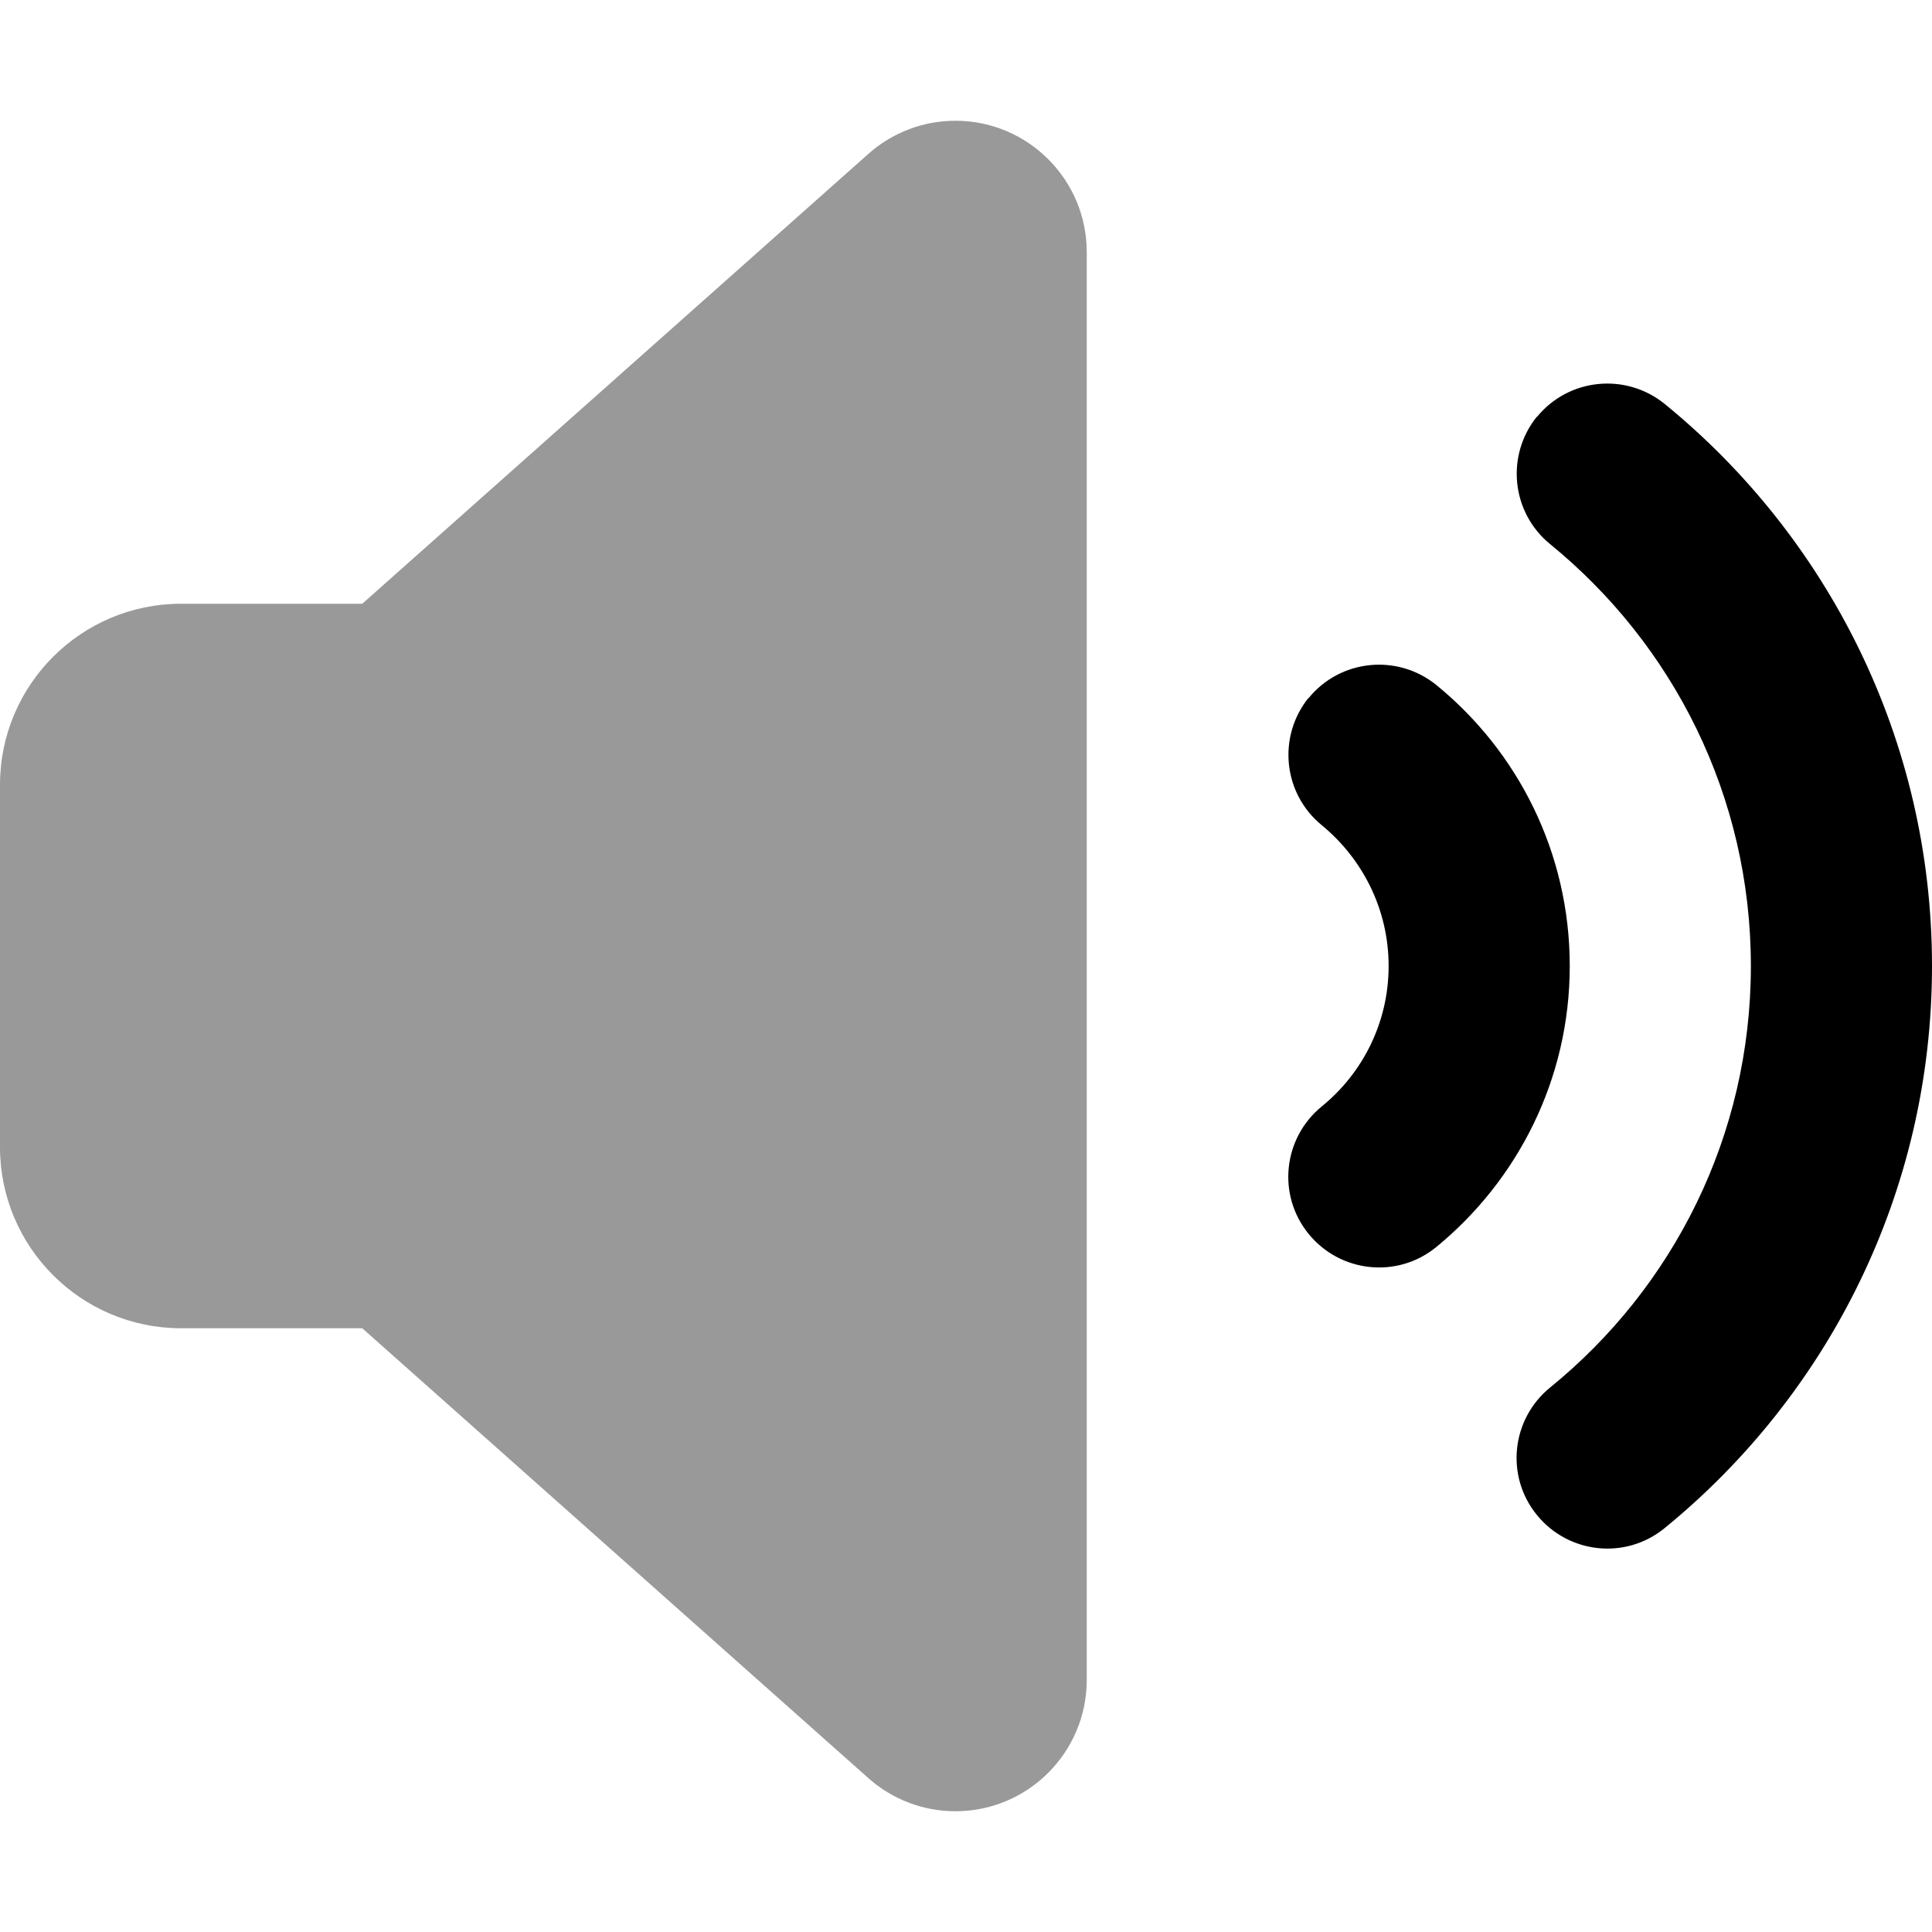
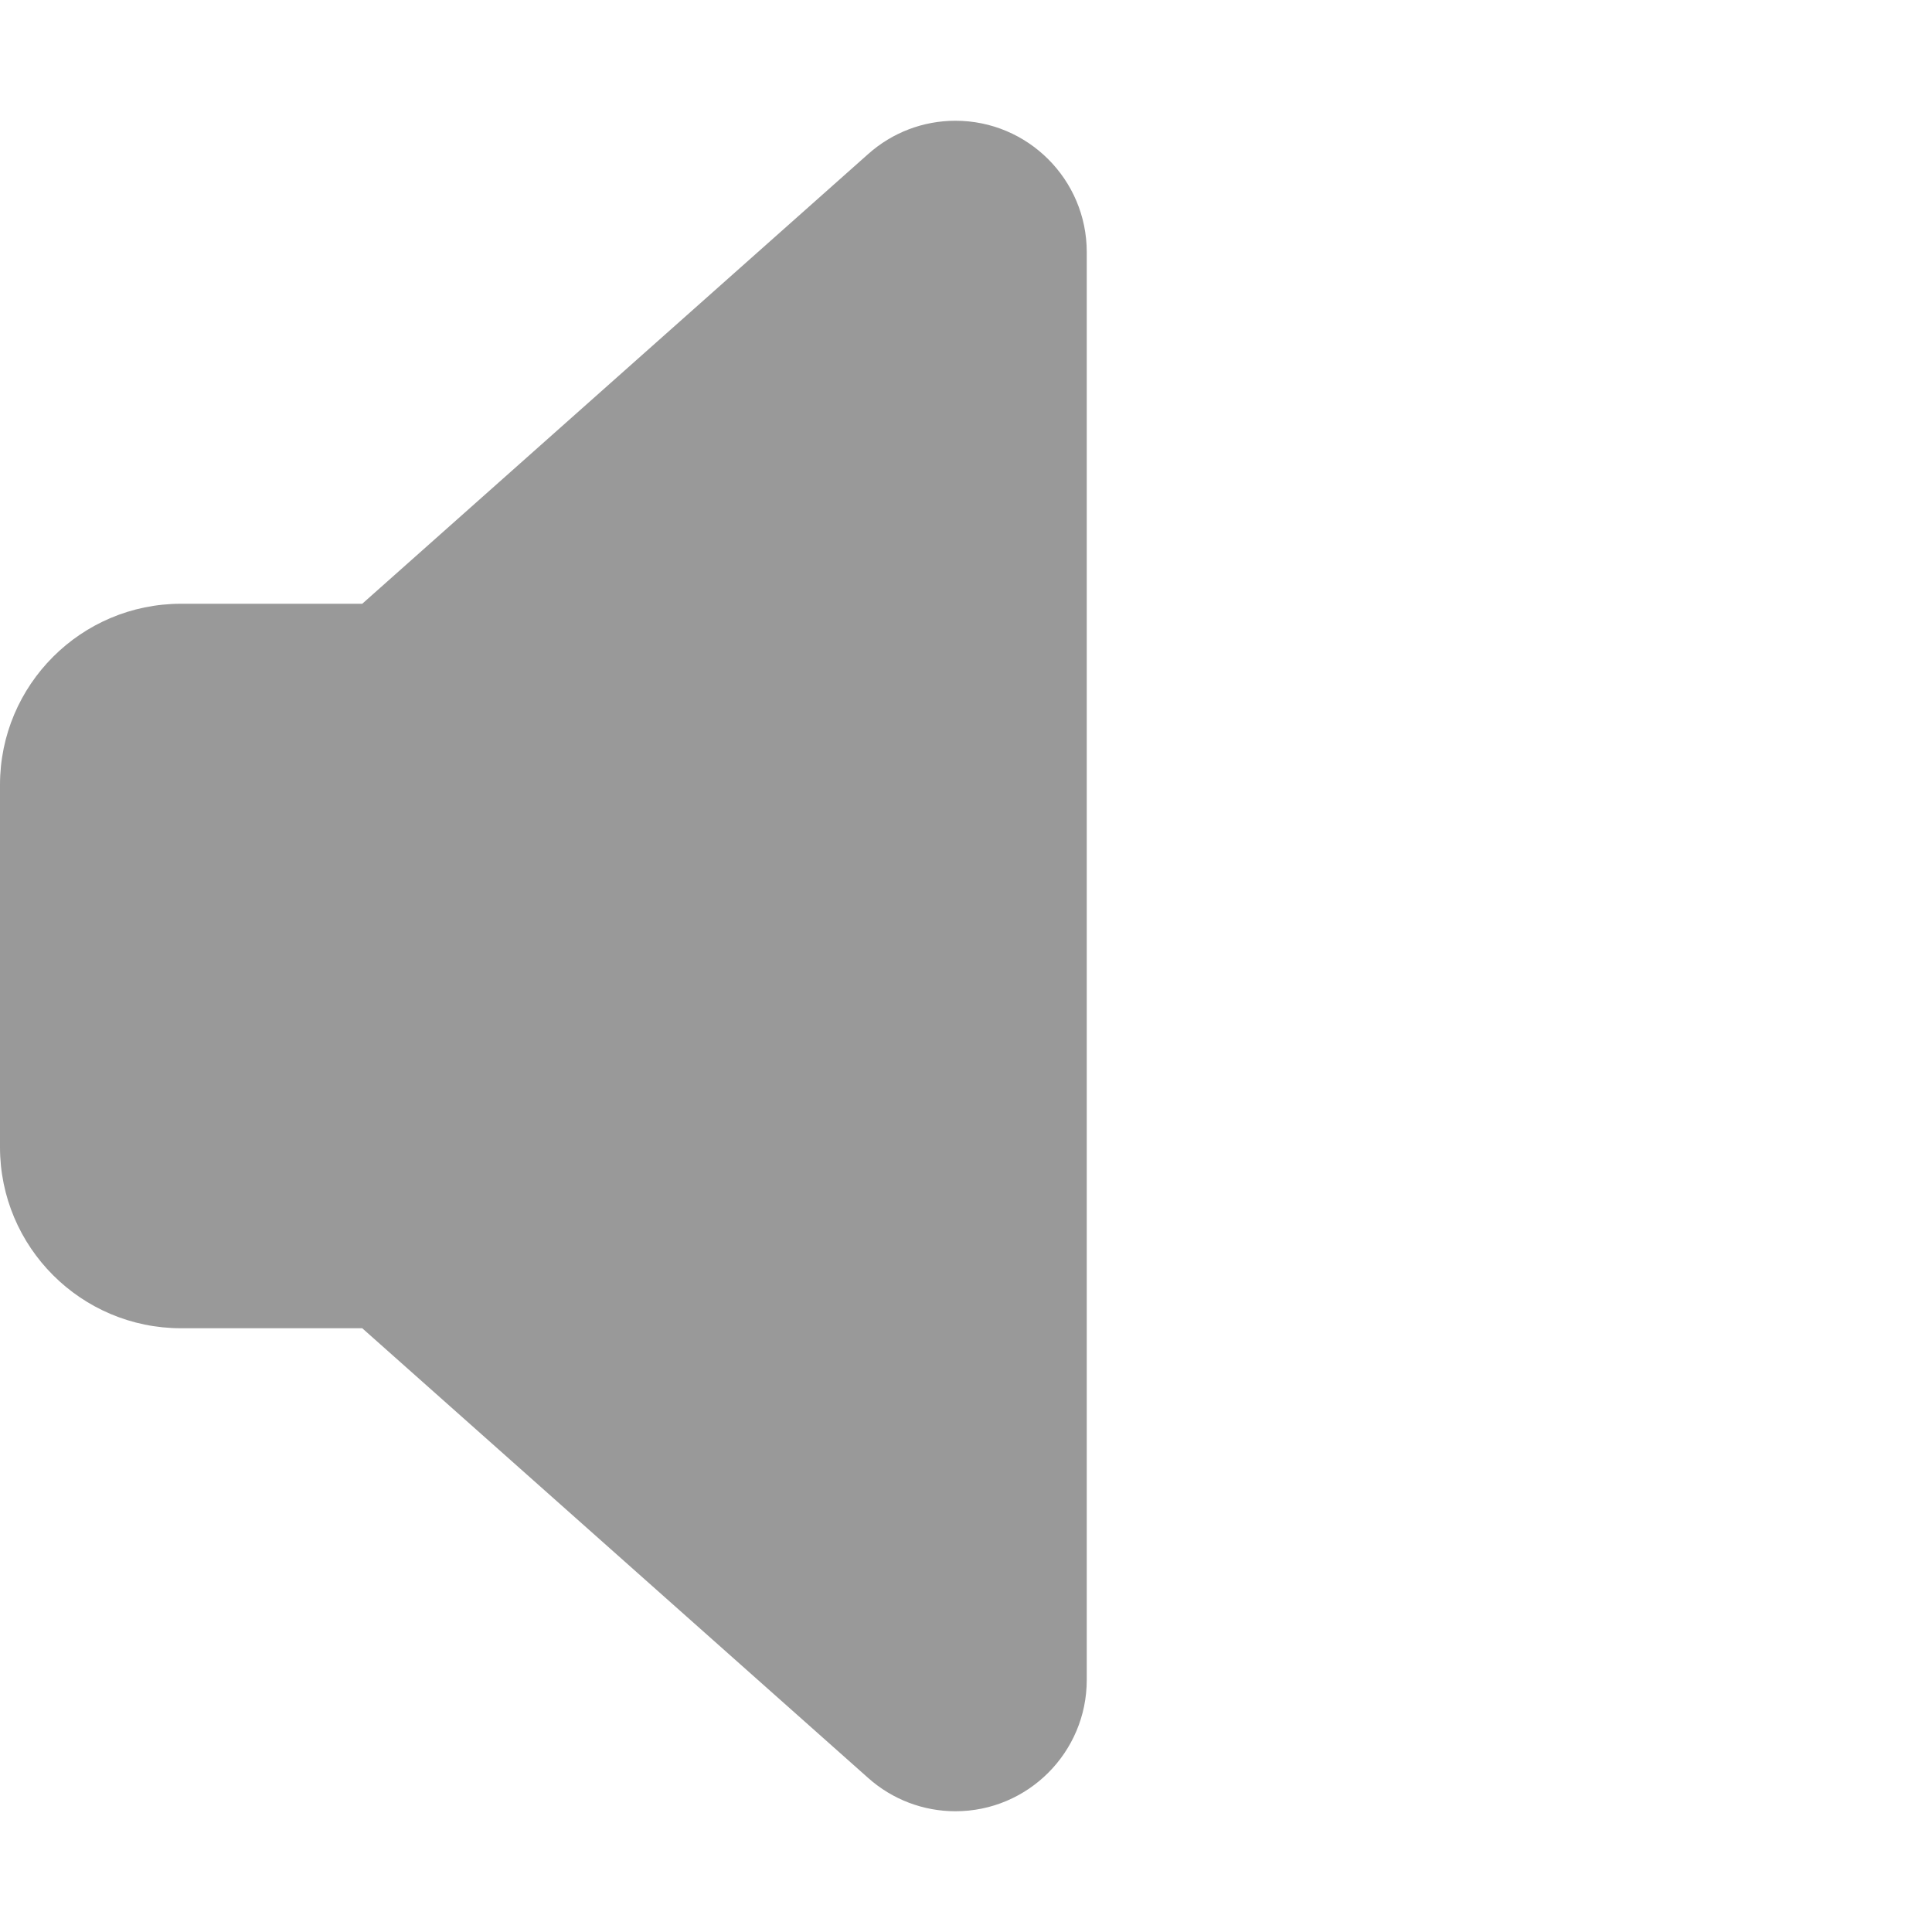
<svg xmlns="http://www.w3.org/2000/svg" viewBox="0 0 512 512">
  <path opacity=".4" fill="currentColor" d="M0 208l0 96c0 26.5 21.5 48 48 48l48 0 134.1 119.2c6.4 5.7 14.6 8.8 23.1 8.8 19.2 0 34.8-15.6 34.8-34.8l0-378.4c0-19.2-15.6-34.8-34.8-34.8-8.5 0-16.7 3.1-23.1 8.8L96 160 48 160c-26.5 0-48 21.5-48 48z" />
-   <path fill="currentColor" d="M407.3 110.5c8.4-10.3 23.5-11.8 33.8-3.5 43.2 35.2 70.9 88.9 70.9 149s-27.7 113.8-70.9 149c-10.3 8.4-25.4 6.8-33.8-3.5s-6.8-25.4 3.5-33.8C443.3 341.3 464 301.1 464 256s-20.7-85.3-53.2-111.8c-10.3-8.4-11.8-23.5-3.5-33.8zM346.8 185c8.4-10.3 23.5-11.8 33.8-3.5 21.6 17.6 35.4 44.4 35.4 74.5s-13.9 56.9-35.4 74.5c-10.3 8.4-25.4 6.8-33.8-3.5s-6.8-25.4 3.5-33.8C361.1 284.4 368 271 368 256s-6.9-28.4-17.7-37.3c-10.3-8.4-11.8-23.5-3.5-33.8z" />
</svg>